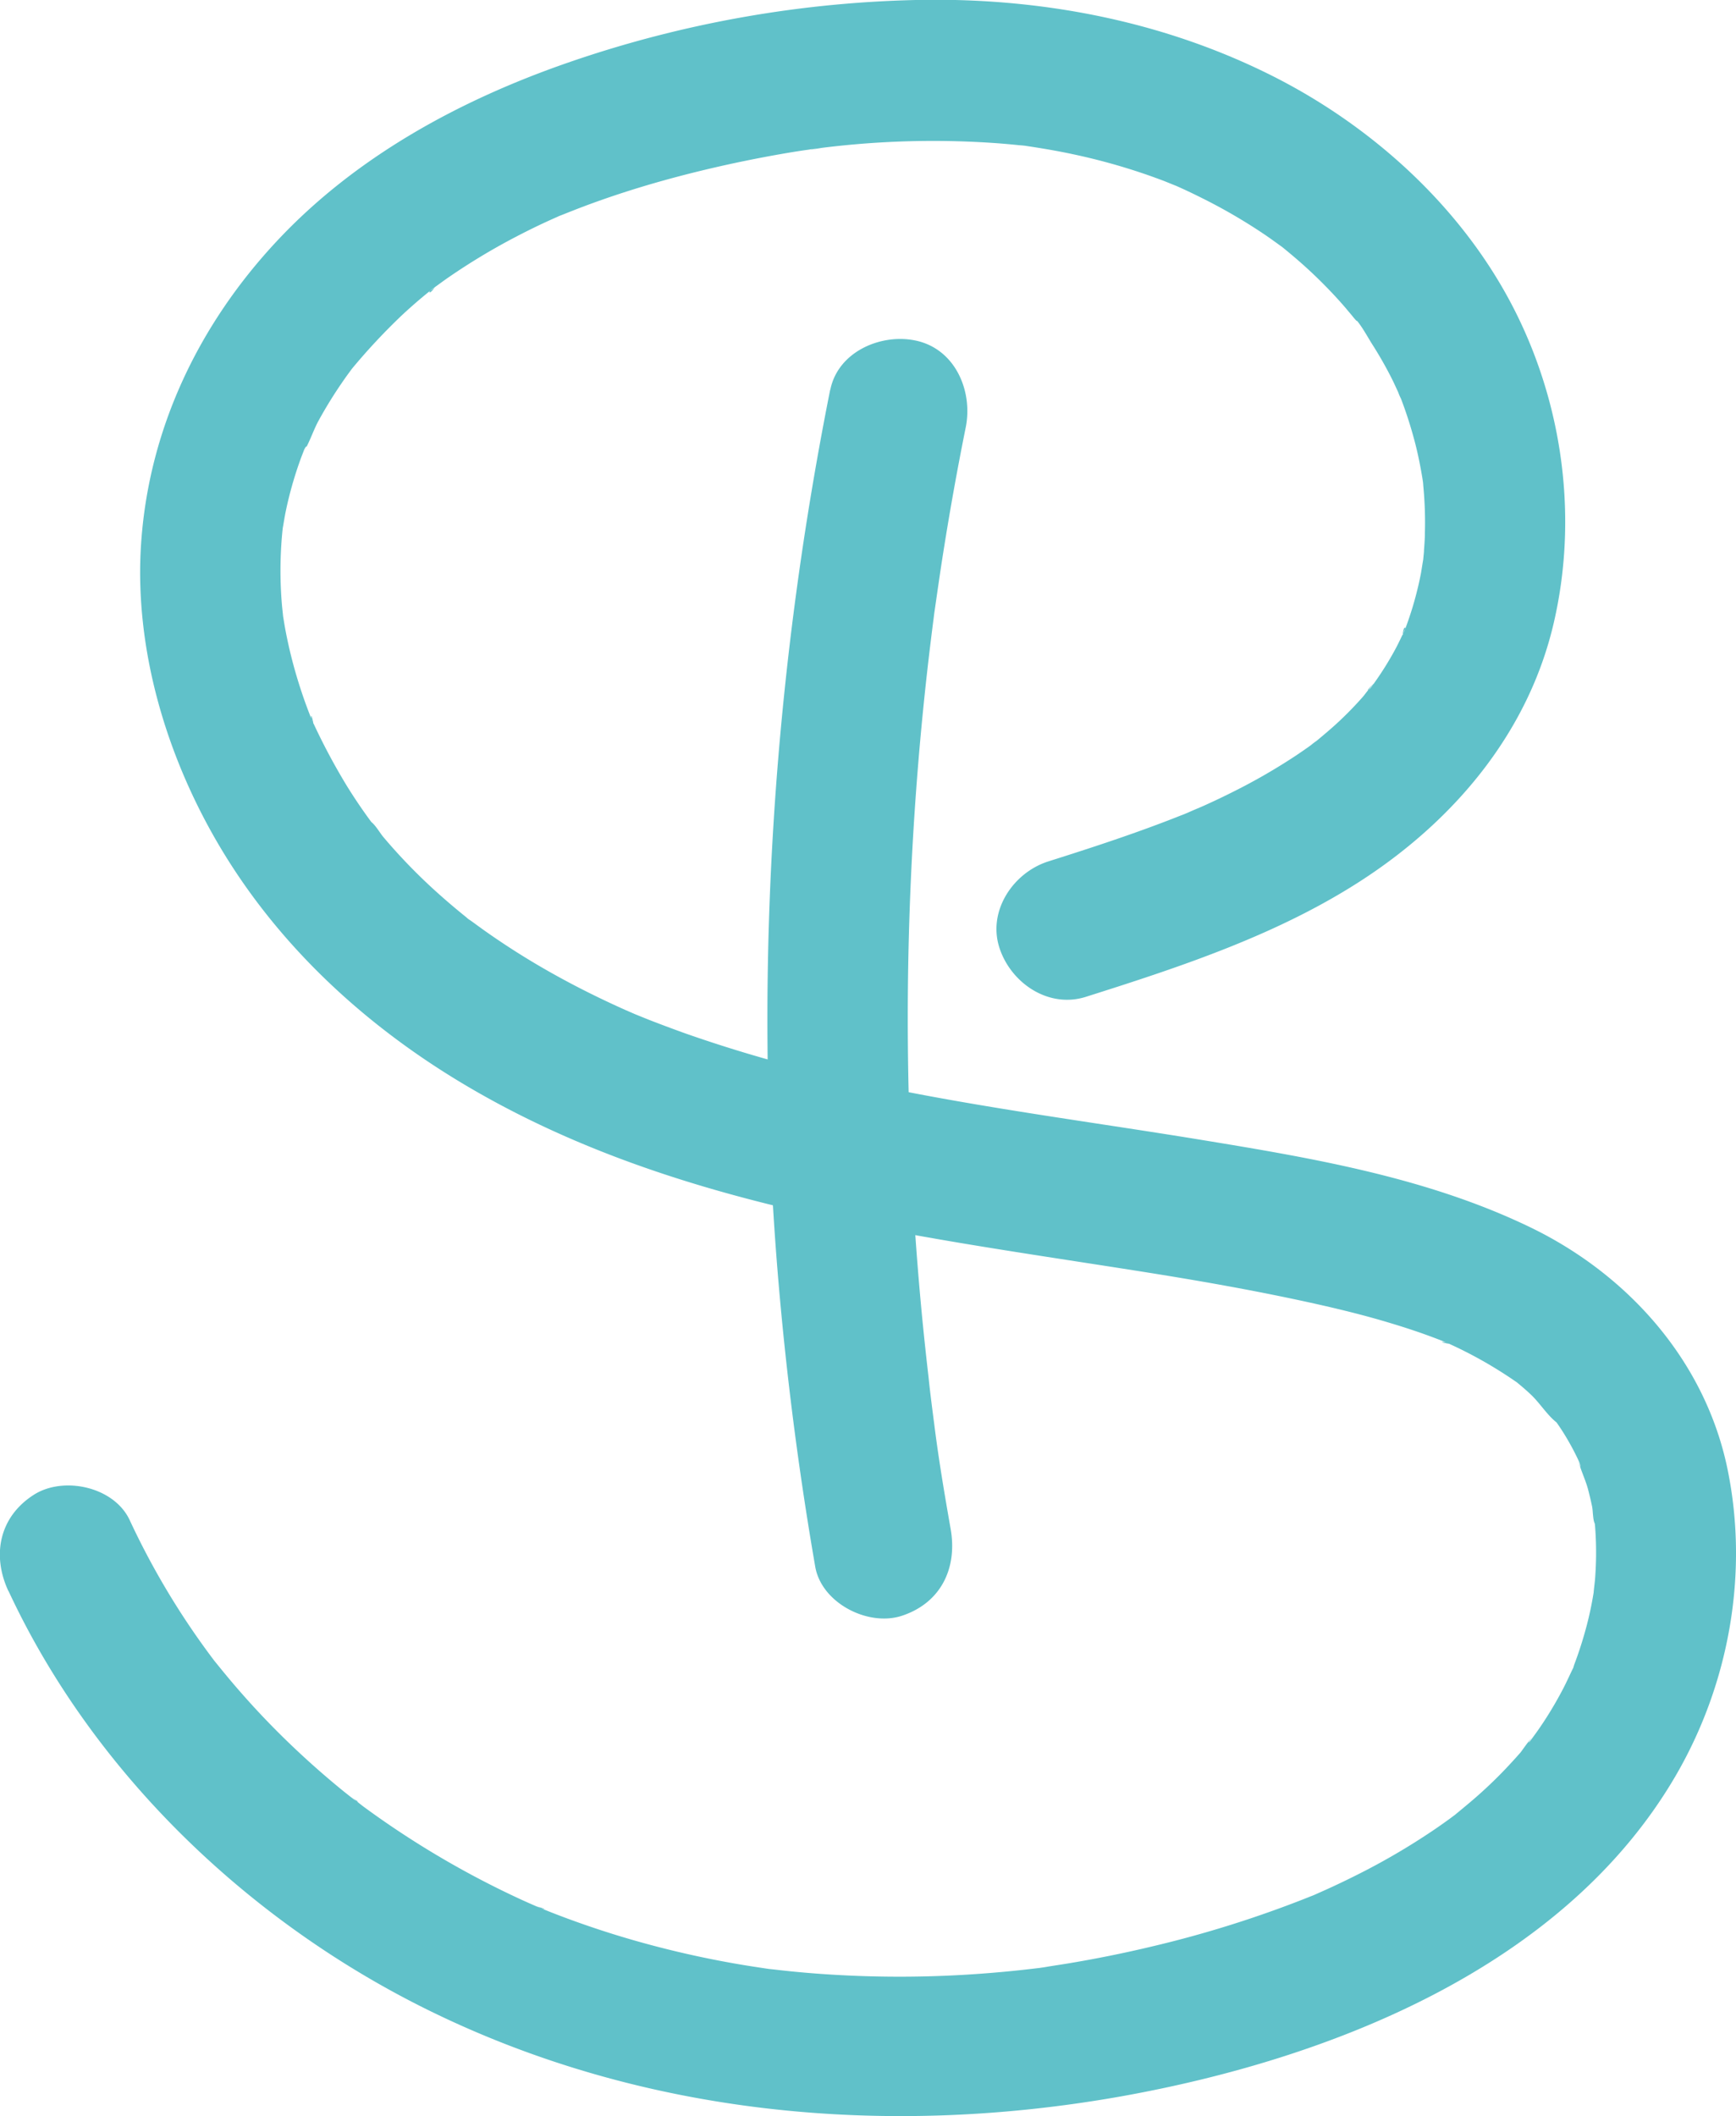
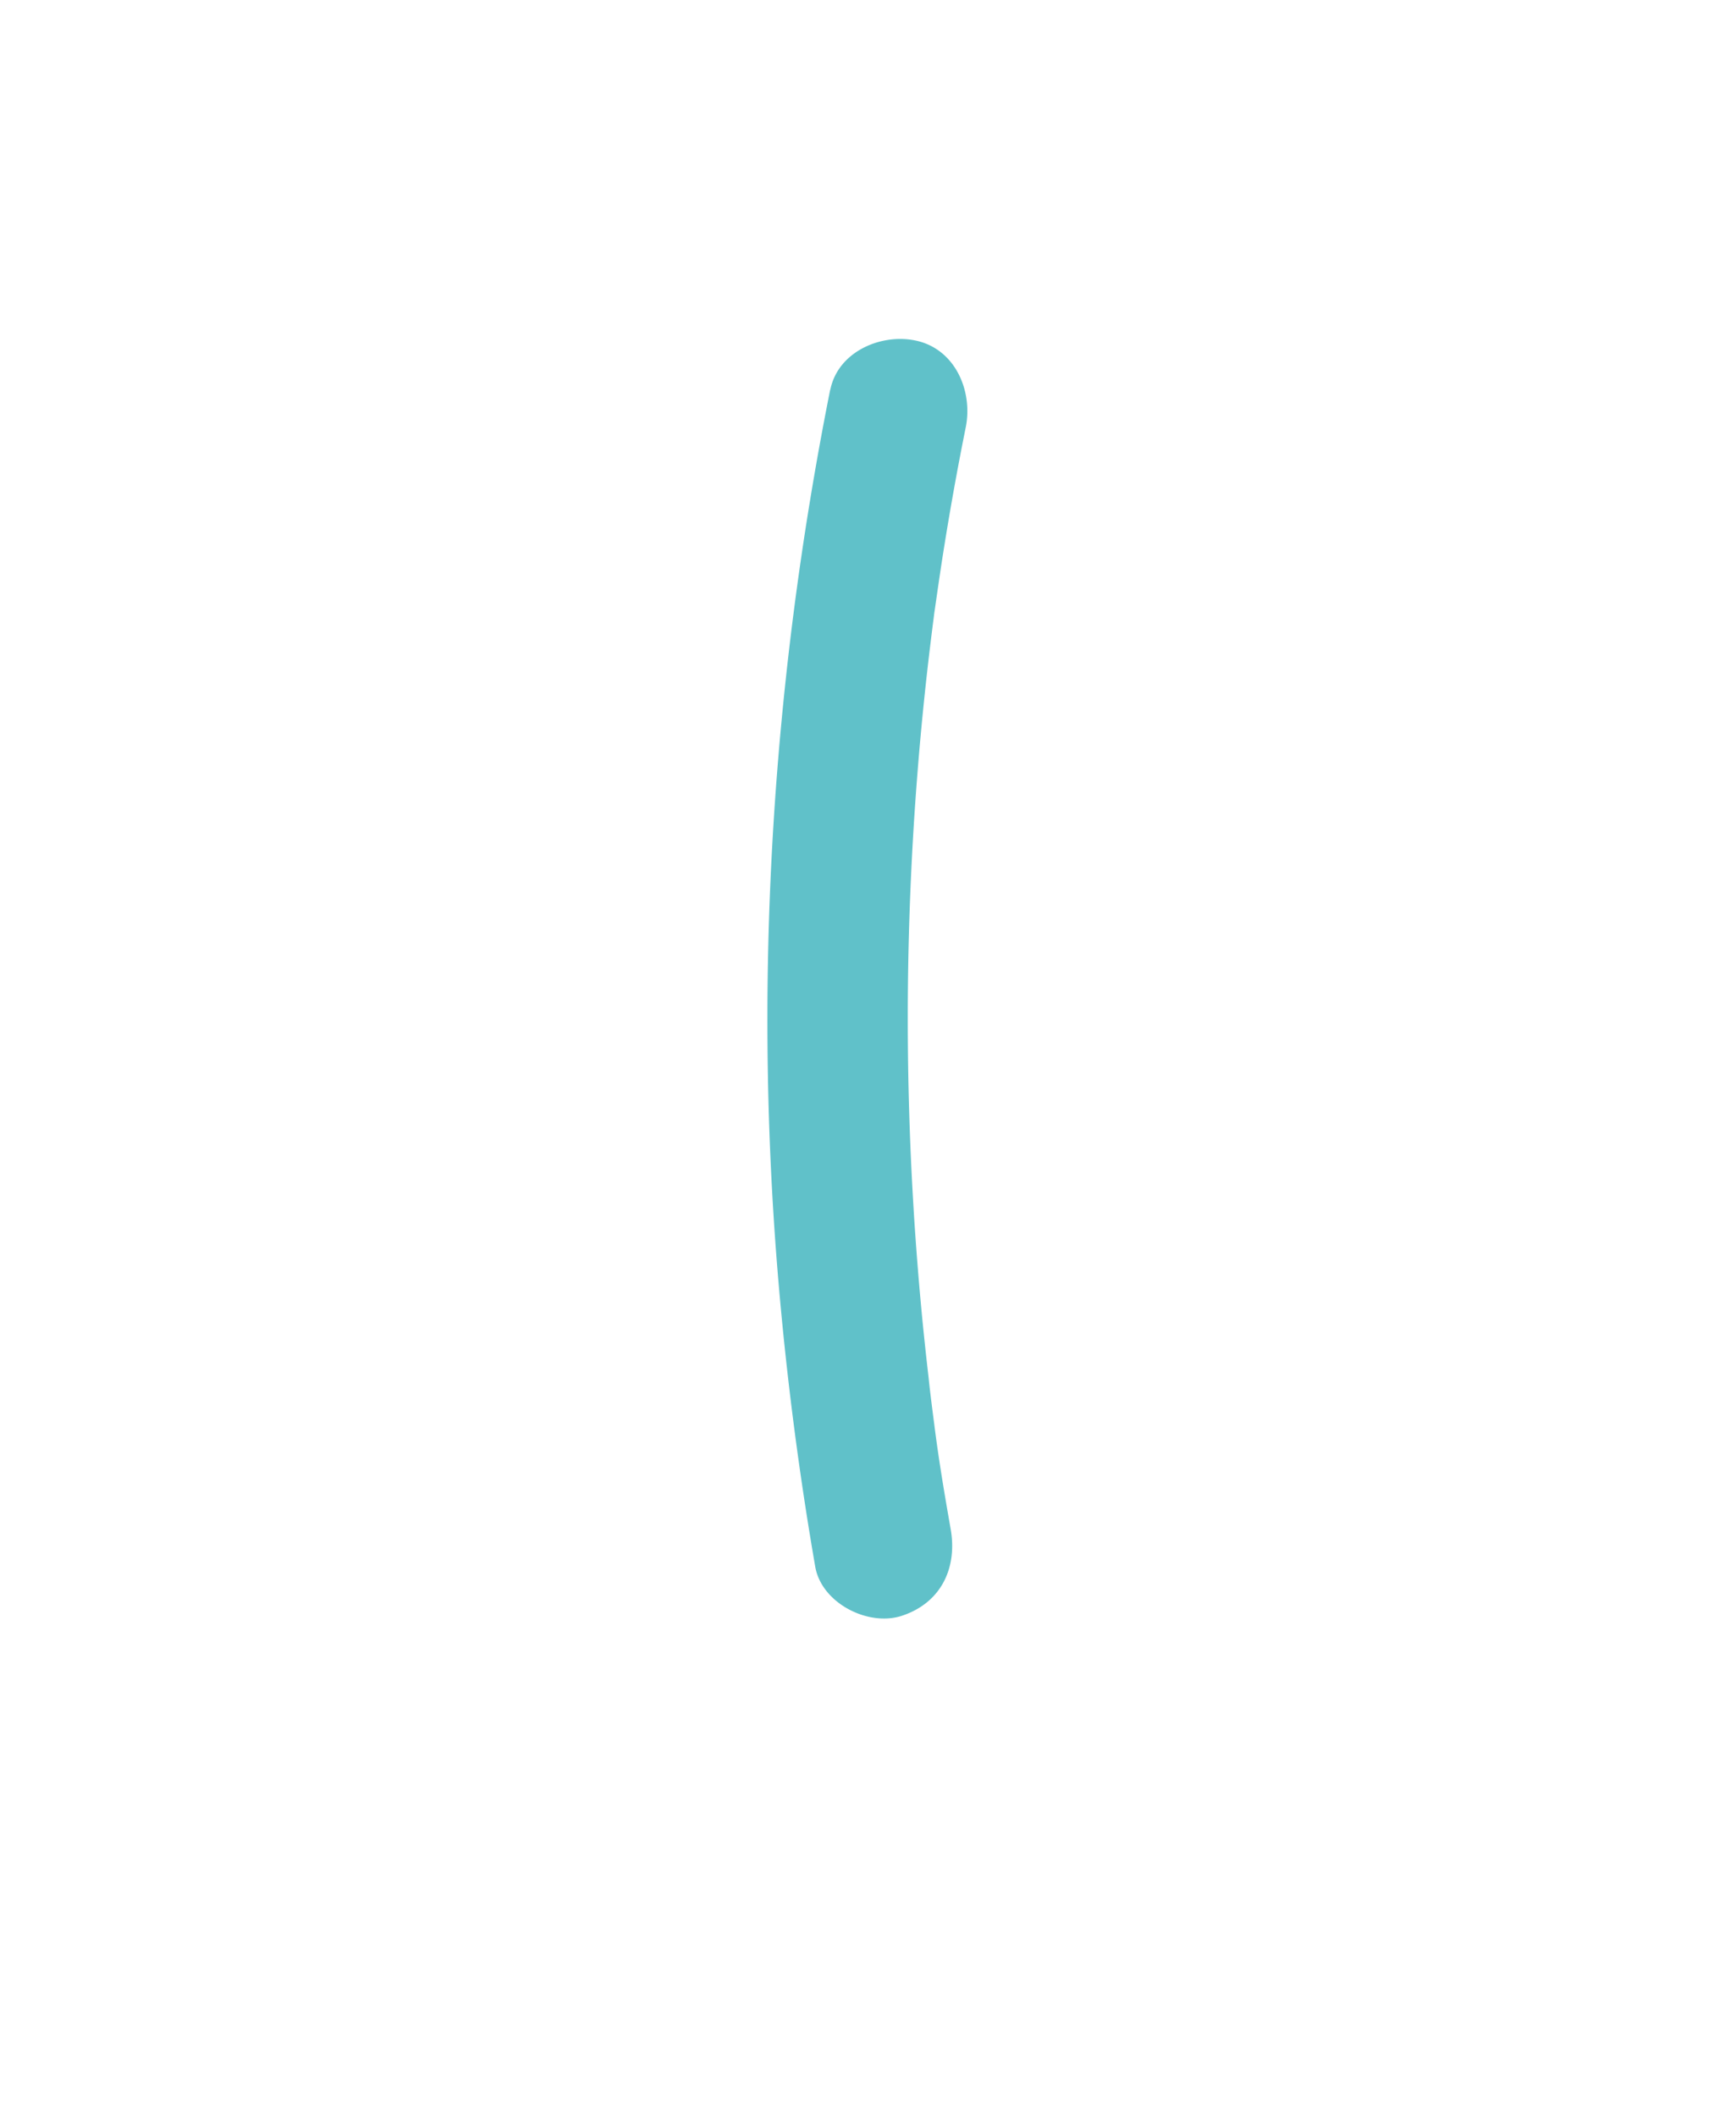
<svg xmlns="http://www.w3.org/2000/svg" id="Ebene_4" data-name="Ebene 4" viewBox="0 0 543.72 662.72">
  <defs>
    <style>.cls-1{fill:#60c1c9;}</style>
  </defs>
-   <path class="cls-1" d="M324.9,914.78c26.58,57.08,75.3,103.6,131.52,131.27,67.27,33.1,143.59,40,216.89,27,65.23-11.65,138.45-40.16,173.59-100.16,16.84-28.77,23.12-63.5,16.41-96.21-6.94-33.79-31-60.86-61.57-75.71-32.19-15.61-68.09-21.72-103.1-27.46-37.7-6.18-75.69-10.89-113-19.4a438,438,0,0,1-48.6-13.91q-5.57-2-11.05-4.12c-1.83-.72-3.64-1.47-5.46-2.2-2.94-1.18,3.5,1.55.62.25l-3.08-1.34c-7.64-3.41-15.14-7.13-22.44-11.21a237.32,237.32,0,0,1-21.15-13.28c-1.59-1.12-3.15-2.28-4.72-3.41-1-.75-3.31-1.69.48.4a15.34,15.34,0,0,1-2-1.55q-5.22-4.19-10.16-8.69a175.2,175.2,0,0,1-15.75-16.37c-1.13-1.34-2.52-3.84-3.94-4.84.09.06,2.48,3.33,1.06,1.35-.6-.85-1.24-1.68-1.85-2.52q-3.44-4.75-6.54-9.73a197.1,197.1,0,0,1-11-20.65c-.75-1.59-.36-2.94.38,1a13.36,13.36,0,0,0-.87-2.16q-1-2.53-1.91-5.08c-1.37-3.88-2.6-7.81-3.66-11.79q-1.38-5.19-2.38-10.48c-.33-1.75-.59-3.52-.89-5.28-.51-3,.45,4.38.19,1.3-.1-1.26-.27-2.52-.38-3.79a126,126,0,0,1,.11-22.82c.07-.76.17-1.52.24-2.28.28-3.07-.73,4.34-.16,1.3.33-1.75.58-3.52.94-5.28.77-3.78,1.74-7.53,2.88-11.22.53-1.72,1.11-3.44,1.72-5.14.35-1,.74-1.92,1.09-2.89.59-1.66,1.84-2.35-.46,1,2.1-3,3.31-7.14,5.09-10.4s3.86-6.72,6-9.94c.86-1.3,1.74-2.57,2.63-3.84.6-.84,1.23-1.67,1.83-2.51,2.38-3.33-1.87,2.21-.12.15A193.5,193.5,0,0,1,448.35,515q4-3.71,8.25-7.15c.46-.38,1.52-.95,1.82-1.46-1.33,2.28-2.64,2-.74.59,1.68-1.21,3.34-2.45,5.05-3.63A200.24,200.24,0,0,1,485.09,490q5.81-3,11.76-5.61a18,18,0,0,1,2.39-1c-.67.18-4.3,1.73-.44.2,2.16-.86,4.31-1.71,6.49-2.53,8.17-3.06,16.48-5.73,24.89-8.07s17.14-4.42,25.81-6.19q6.43-1.31,12.9-2.41c2.16-.36,4.32-.71,6.49-1,.7-.11,4.61-.85,1.72-.27-3,.61,2.6-.32,2.66-.33a280.35,280.35,0,0,1,55.1-1.41c2.16.17,4.33.36,6.49.59a36,36,0,0,1,3.71.43c-.24-.06-3.82-.57-1.23-.17,4.92.74,9.82,1.57,14.69,2.62a194,194,0,0,1,23.3,6.51c1.7.6,3.39,1.21,5.06,1.85.8.31,6.17,2.52,3.09,1.2-2.78-1.2-.31-.13.21.1l2.81,1.27q2.79,1.29,5.54,2.67A172.25,172.25,0,0,1,718.38,490c1.69,1.15,3.34,2.35,5,3.55,3.37,2.42-2.82-2.34.4.28s6.25,5.2,9.23,8q3.88,3.65,7.51,7.57c1.37,1.49,2.72,3,4,4.56.49.58,1,1.16,1.46,1.75,1.91,2.34,1.6,1.32-.14-.26,2.41,2.19,4.37,6,6.11,8.77a122.34,122.34,0,0,1,6.19,10.85c.83,1.64,1.55,3.33,2.37,5,1.09,2.18-.64-1.51-.65-1.64a16.35,16.35,0,0,0,1.16,2.93c1.5,3.93,2.81,7.94,3.92,12,1,3.55,1.77,7.15,2.42,10.77.16.87,1.17,6.77.56,3.31-.54-3.07-.08-.43,0,.2.11,1.31.24,2.61.33,3.92.28,3.91.37,7.84.26,11.76,0,1.82-.14,3.65-.28,5.47,0,.78-.12,1.55-.19,2.33,0,.31-.61,5.42-.16,1.73.44-3.52-.44,2.34-.61,3.22q-.51,2.67-1.17,5.31a104.44,104.44,0,0,1-3.68,11.87,9.05,9.05,0,0,0-.85,2.17c.14-3,1.38-3,.37-1-.82,1.62-1.57,3.28-2.42,4.89a99.07,99.07,0,0,1-6.39,10.41c-.42.6-.86,1.19-1.28,1.79-1,1.41-2.37,1.81.77-1a44,44,0,0,0-3.27,3.91q-3.58,4.1-7.55,7.83c-2.64,2.49-5.43,4.79-8.23,7.12-1.85,1.54,1.58-1.22,1.58-1.22a22.5,22.5,0,0,0-2.35,1.73c-1.58,1.15-3.19,2.25-4.82,3.34a186.24,186.24,0,0,1-19.23,11.1q-4.69,2.37-9.48,4.52c-1.83.82-3.73,1.55-5.53,2.42,0,0,4.06-1.66,1.76-.76-1.17.46-2.34,1-3.51,1.42-13.57,5.4-27.46,9.94-41.37,14.34-11,3.47-19.12,15.46-15.37,27.06,3.56,11,15.32,19.09,27.07,15.37,30-9.49,60.81-19.67,87.26-37.08,28.69-18.88,51.44-46.1,59.31-80.11,8.13-35.12,2.15-73-15.71-104.23-16.49-28.85-42.91-52.12-72.45-67-33.55-16.87-70.83-24.19-108.27-23.83a357.59,357.59,0,0,0-112.32,19.67c-33.94,11.76-66.47,29.43-91.21,55.91-24.3,26-39.9,58.38-42.46,94.06-2.42,33.69,8.1,68.3,25.43,96.94,18.33,30.28,44.8,54.58,75,72.68C530.78,794,605.34,803,677.37,814.35c19.15,3,38.27,6.32,57.2,10.55,7.81,1.75,15.58,3.67,23.25,6,3.76,1.13,7.49,2.34,11.17,3.67q2.58.93,5.12,1.93a12.65,12.65,0,0,0,2.17.88c-4.26-.69-2-.87-.26-.07A134.33,134.33,0,0,1,796.7,849c3.23,2.2-3.24-2.76,1,.74,1.37,1.13,2.72,2.3,4,3.51,2.82,2.63,5.27,6.69,8.31,8.92,0,0-2.56-3.56-1.25-1.59.53.8,1.12,1.56,1.65,2.35q1.41,2.07,2.67,4.22c.84,1.43,1.64,2.89,2.39,4.36.43.85.84,1.7,1.24,2.55.82,1.76.69,4-.26-.7.64,3.14,2.27,6.28,3.12,9.42q.73,2.75,1.31,5.53c.31,1.48.18,4.46,1,5.62-.24-.35-.57-5.52-.26-1.58,0,.71.13,1.43.19,2.14.13,1.68.22,3.36.27,5a106.72,106.72,0,0,1-.28,11.59c-.08,1.06-.76,6.34-.21,2.87.6-3.73-.33,2-.49,2.86q-1,5.77-2.64,11.43-1.41,4.94-3.24,9.76a12.58,12.58,0,0,1-1.07,2.74c1.24-.93,1.72-3.8.48-1.21-.85,1.76-1.65,3.54-2.54,5.29q-2.51,4.88-5.45,9.5c-.91,1.43-1.86,2.84-2.83,4.23-.61.86-1.24,1.71-1.86,2.57-2,2.72-.12-.61.55-.68-.71.08-3.51,4.24-4,4.85q-1.82,2.08-3.7,4.09-4,4.3-8.4,8.28c-2.91,2.66-6,5.15-9,7.65-2.36,1.93,3.19-2.32.7-.55-.65.45-1.27.94-1.91,1.4q-2.88,2.1-5.84,4.08a212.19,212.19,0,0,1-20.57,12.14q-5,2.58-10.06,4.93c-1.7.79-3.41,1.55-5.12,2.31-3.64,1.62.26,0,.82-.33-1.19.58-2.48,1-3.71,1.52A350.22,350.22,0,0,1,683,1026.1q-13.31,3.18-26.82,5.4c-2.1.34-4.21.65-6.31,1-4.21.64-.35.1.42,0-1.19.2-2.41.31-3.62.45q-7.23.88-14.51,1.46a347.23,347.23,0,0,1-54.54.15q-6.33-.48-12.65-1.22c-1.18-.14-2.43-.22-3.61-.44.76.14,4.67.68.46.05-2.4-.36-4.79-.72-7.18-1.12q-13.42-2.25-26.61-5.68-12.77-3.31-25.21-7.76-5.39-1.92-10.68-4.07c-.69-.28-1.41-.66-2.12-.87,4.62,1.32,2.33,1,1,.43-1.86-.82-3.73-1.63-5.58-2.48A285,285,0,0,1,445.61,989q-4.74-3.19-9.36-6.58c-1.39-1-2.78-2.31-4.27-3.19,4,2.36,1.92,1.51.84.63l-3-2.38q-8.85-7.2-17.09-15.13T397,945.79c-2.5-2.86-4.9-5.79-7.29-8.74s2.57,3.46-.74-.95c-1.22-1.61-2.41-3.24-3.59-4.89a241.72,241.72,0,0,1-22.53-38.64c-4.87-10.47-20.76-13.92-30.1-7.89-10.78,6.94-13.11,18.9-7.89,30.1Z" transform="translate(-322.23 -416.5)" />
  <path class="cls-1" d="M582.24,538.59c-18.71,93.75-24.36,190.06-15.67,285.28q3.81,41.85,11,83.32c2,11.37,16.53,18.78,27.06,15.36,12.26-4,17.47-14.87,15.37-27.06-2-11.39-3.94-22.84-5.33-34.32.54,4.44.14,1,0,.11-.2-1.6-.41-3.19-.61-4.79-.36-2.87-.71-5.75-1-8.62q-1-8.62-1.86-17.27-3.39-34.58-4.31-69.33A973.6,973.6,0,0,1,613,623.53c.37-3.19.76-6.39,1.16-9.58.16-1.28.32-2.55.49-3.83.12-1,.24-1.91.37-2.87q-.46,3.51-.14,1.07c.92-6.37,1.82-12.74,2.83-19.09q3.09-19.54,7-38.94c2.25-11.25-3.21-24.29-15.36-27.06-10.93-2.49-24.66,3.29-27.07,15.36Z" transform="translate(-322.23 -416.5)" />
</svg>